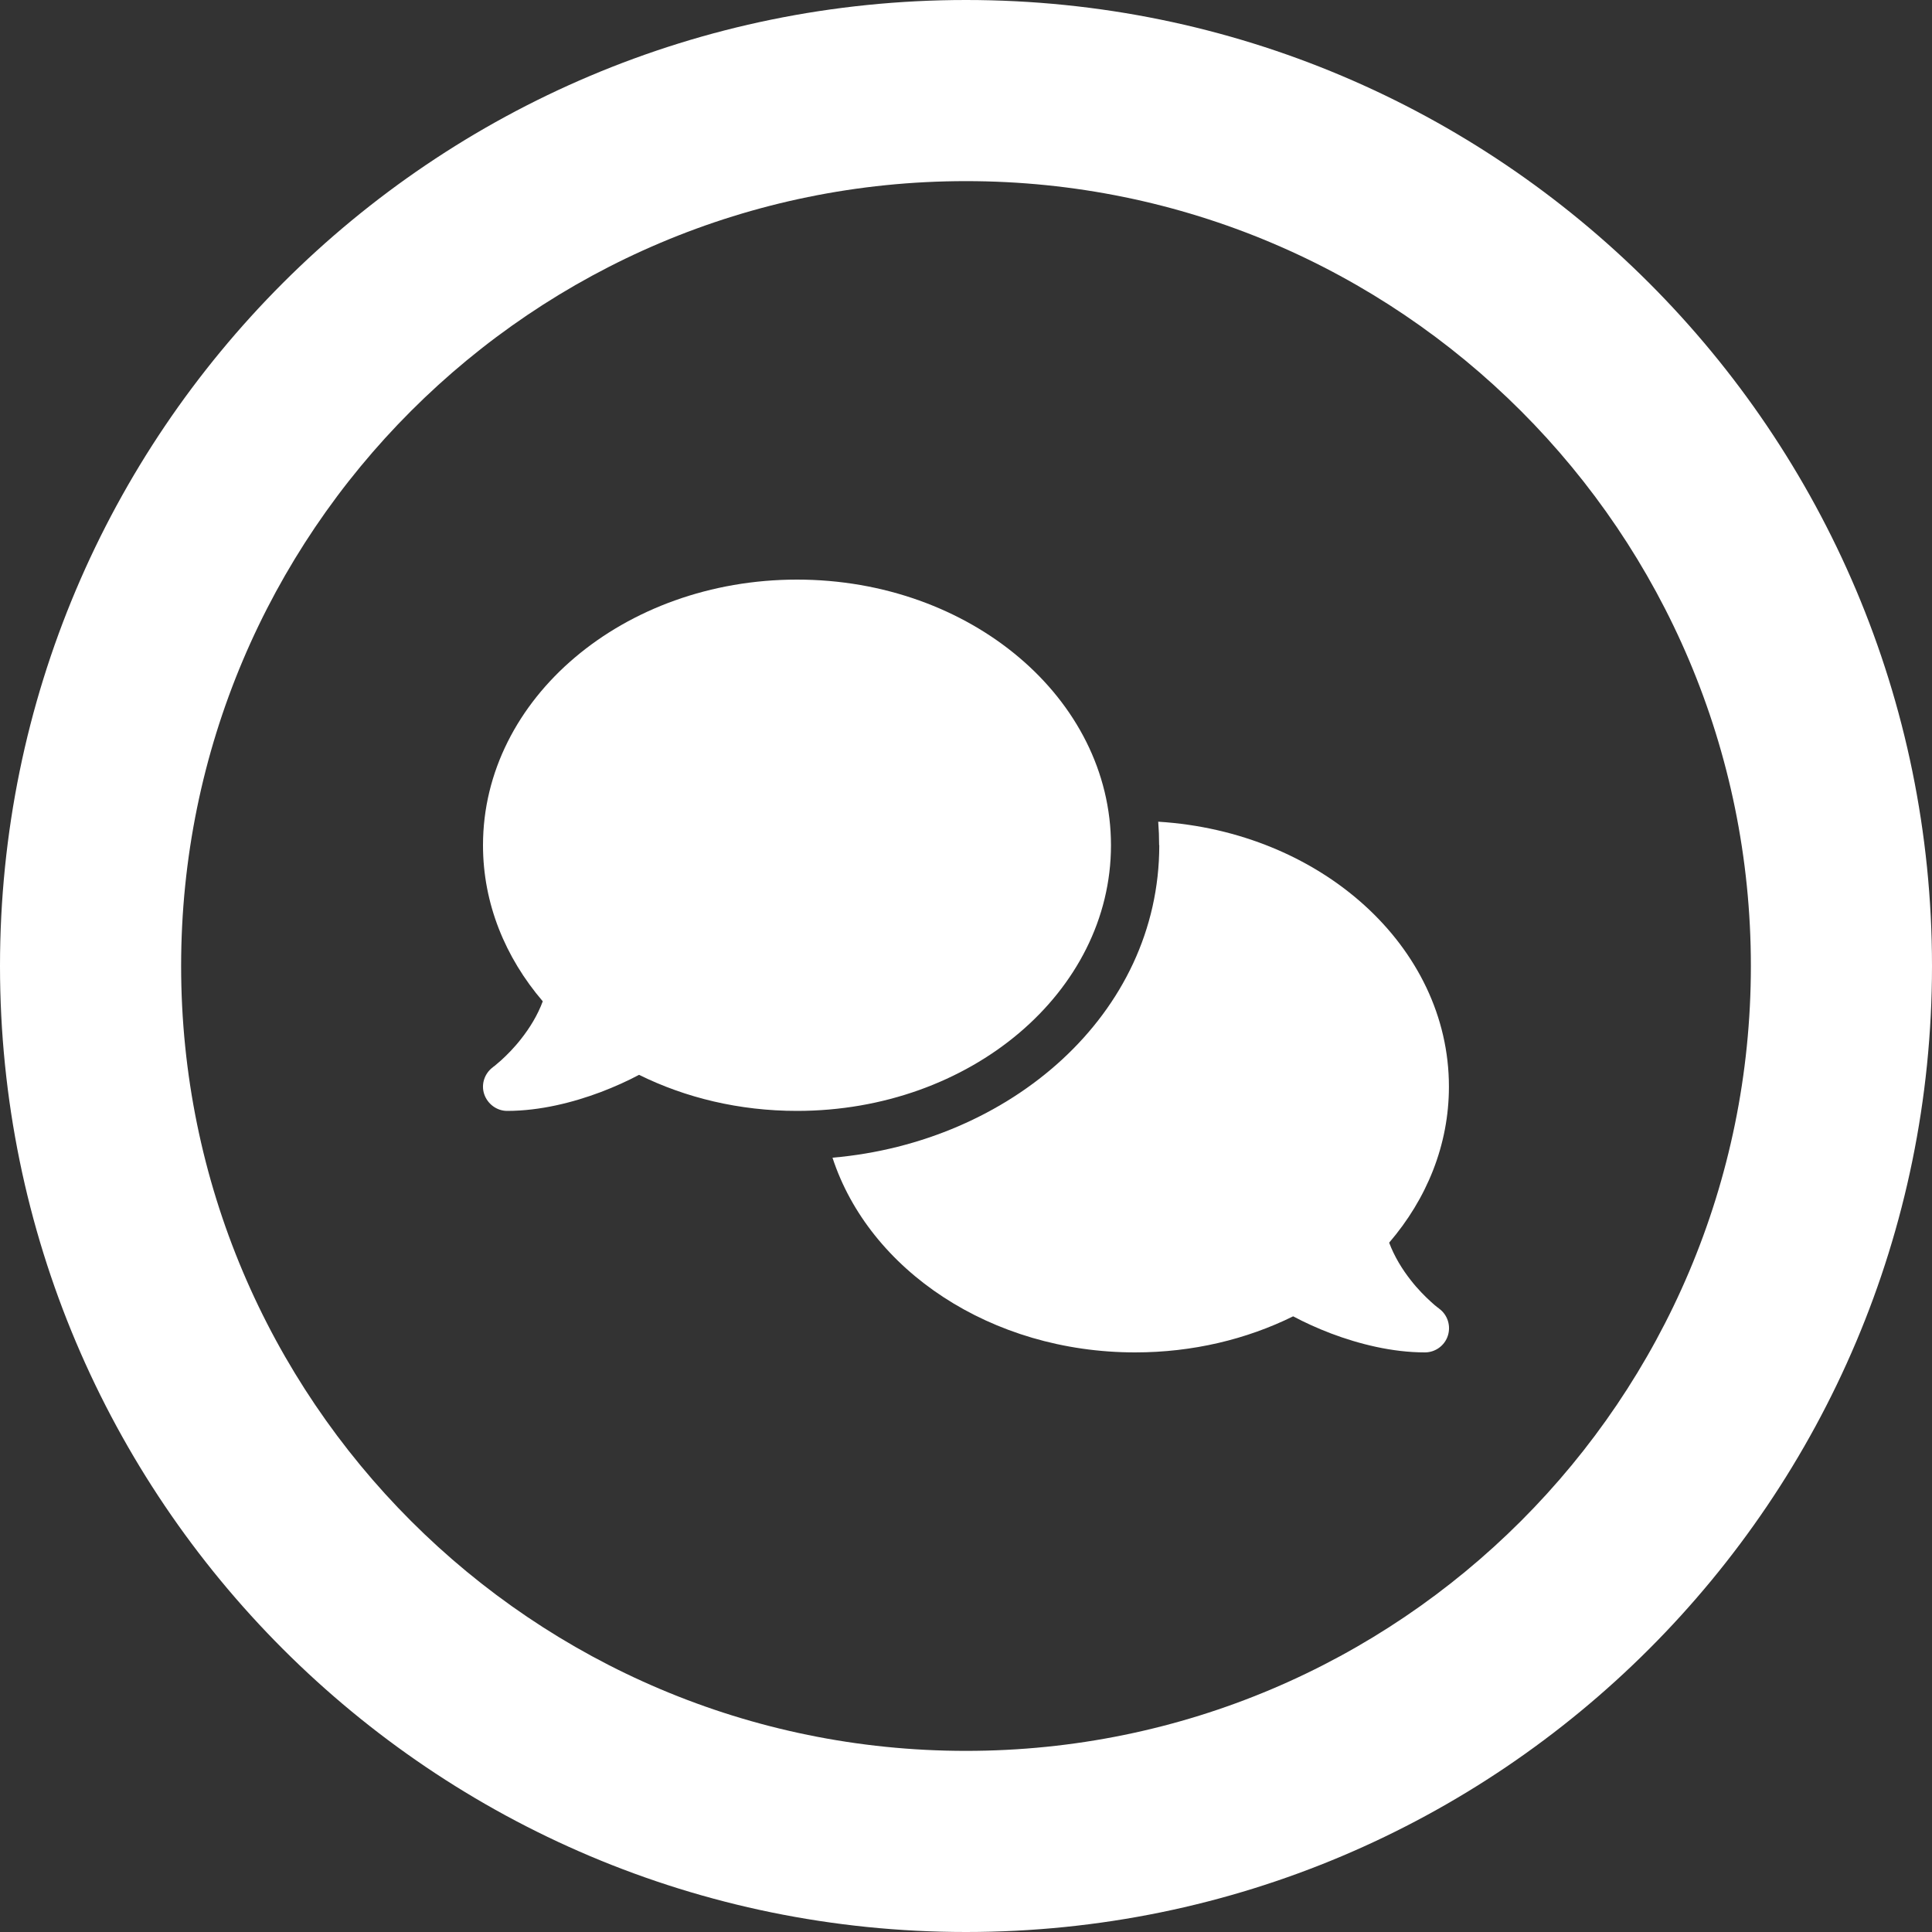
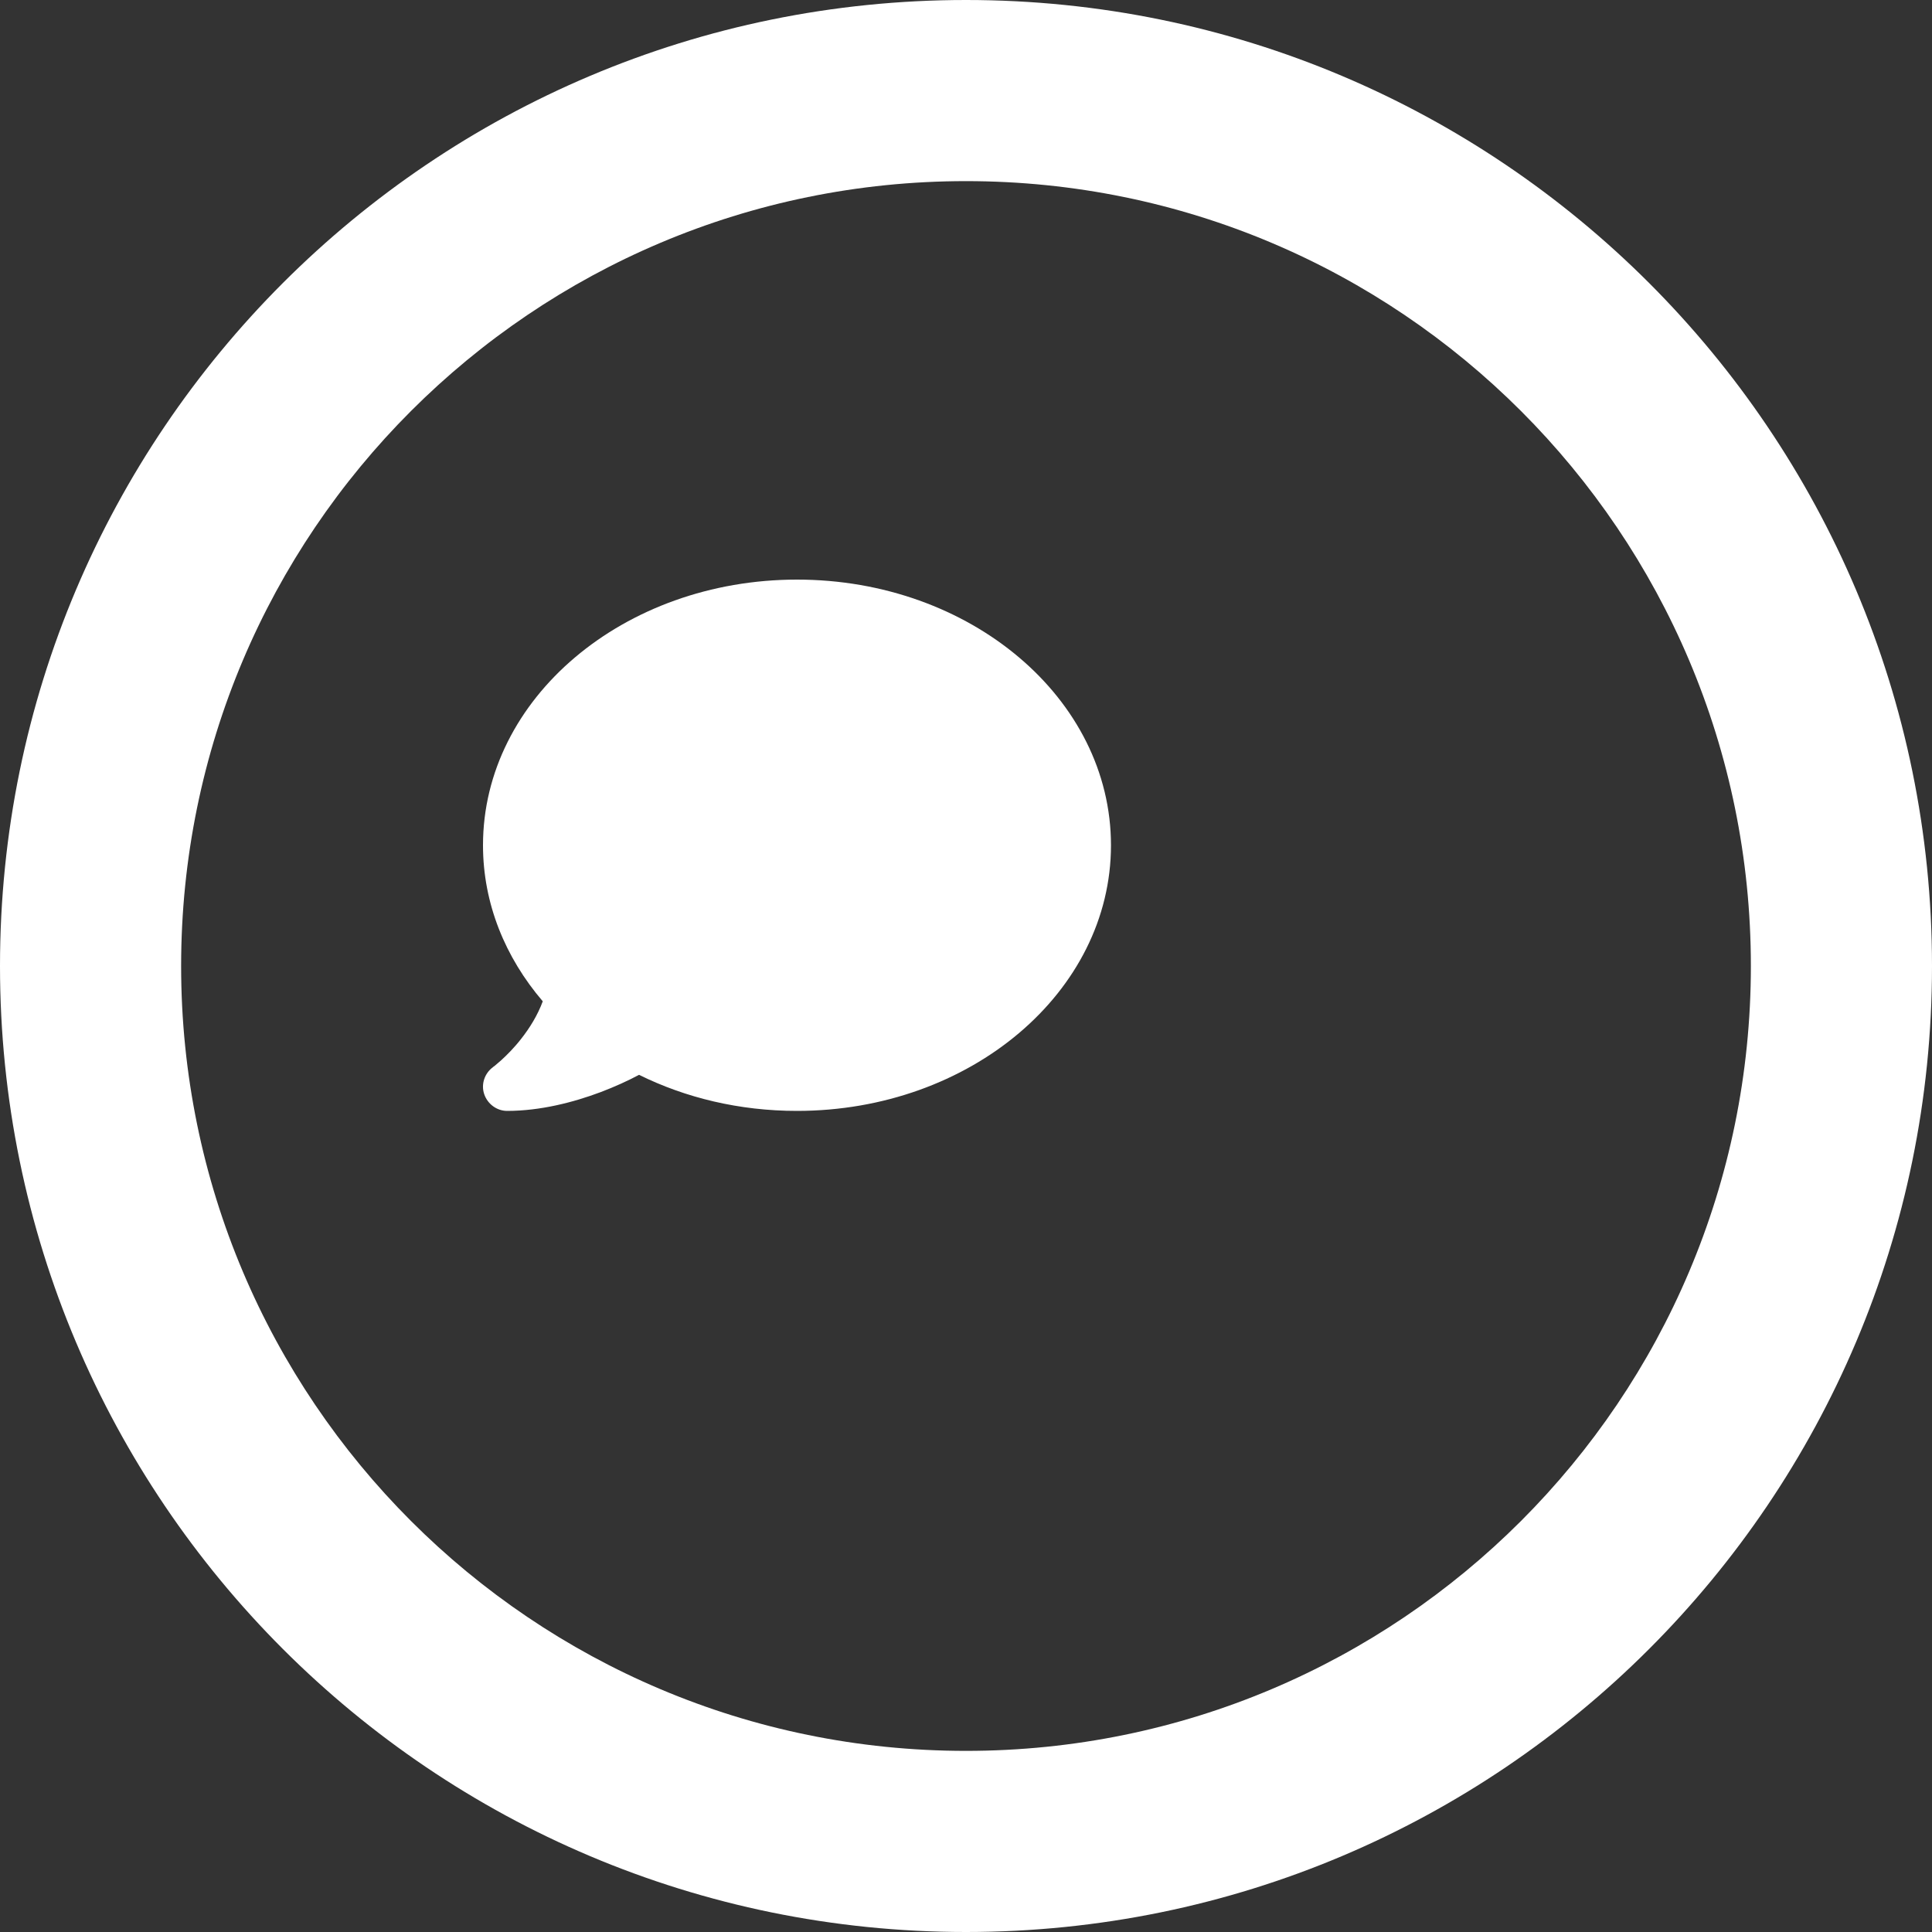
<svg xmlns="http://www.w3.org/2000/svg" version="1.1" x="0px" y="0px" viewBox="0 0 256 256" style="enable-background:new 0 0 256 256;" xml:space="preserve">
  <rect x="0" y="0" width="256" height="256" fill="#333333" stroke="none" />
  <style type="text/css">
	.st0{fill:url(#SVGID_1_);}
	.st1{fill:#FFFFFF;}
	.st2{display:none;}
	.st3{display:inline;opacity:0.5;fill:#00FF00;}
</style>
  <g id="Artwork">
    <g>
      <path class="st1" d="M128,0C57.31,0,0,57.31,0,128s57.31,128,128,128s128-57.31,128-128S198.69,0,128,0z M128,232    c-57.44,0-104-46.56-104-104S70.56,24,128,24s104,46.56,104,104S185.44,232,128,232z" />
-       <path class="st1" d="M190.69,173.4l-0.04-0.04c-0.04-0.04-0.12-0.08-0.22-0.16c-0.2-0.16-0.5-0.4-0.86-0.74    c-0.72-0.66-1.7-1.62-2.66-2.86c-1.1-1.4-2.14-3.08-2.84-4.94c4.98-5.8,7.92-12.94,7.92-20.68c0-18.56-16.98-33.78-38.52-35.1    c0.08,1.02,0.12,2.06,0.12,3.1l0.02,0.02c0,22.46-19.82,39.38-43.3,41.4c4.86,14.88,20.98,25.8,40.1,25.8    c7.64,0,14.78-1.74,20.94-4.78c1.5,0.8,3.2,1.58,5.04,2.28c3.66,1.38,8.06,2.5,12.42,2.5c1.38,0,2.62-0.9,3.04-2.22    C192.27,175.66,191.81,174.22,190.69,173.4z" />
      <path class="st1" d="M147.21,112c0-19.44-18.62-35.2-41.6-35.2S64,92.56,64,112c0,7.72,2.94,14.86,7.92,20.68    c-0.7,1.88-1.74,3.54-2.84,4.94c-0.96,1.24-1.94,2.2-2.66,2.86c-0.36,0.32-0.66,0.58-0.86,0.74c-0.1,0.08-0.18,0.14-0.22,0.16    l-0.04,0.04c-1.1,0.82-1.58,2.26-1.14,3.56c0.44,1.3,1.66,2.22,3.04,2.22c4.36,0,8.76-1.12,12.42-2.5    c1.84-0.7,3.56-1.48,5.06-2.28c6.14,3.04,13.28,4.78,20.92,4.78C128.58,147.2,147.21,131.44,147.21,112z" />
    </g>
  </g>
  <g id="Safe_x5F_Area" class="st2">
</g>
</svg>